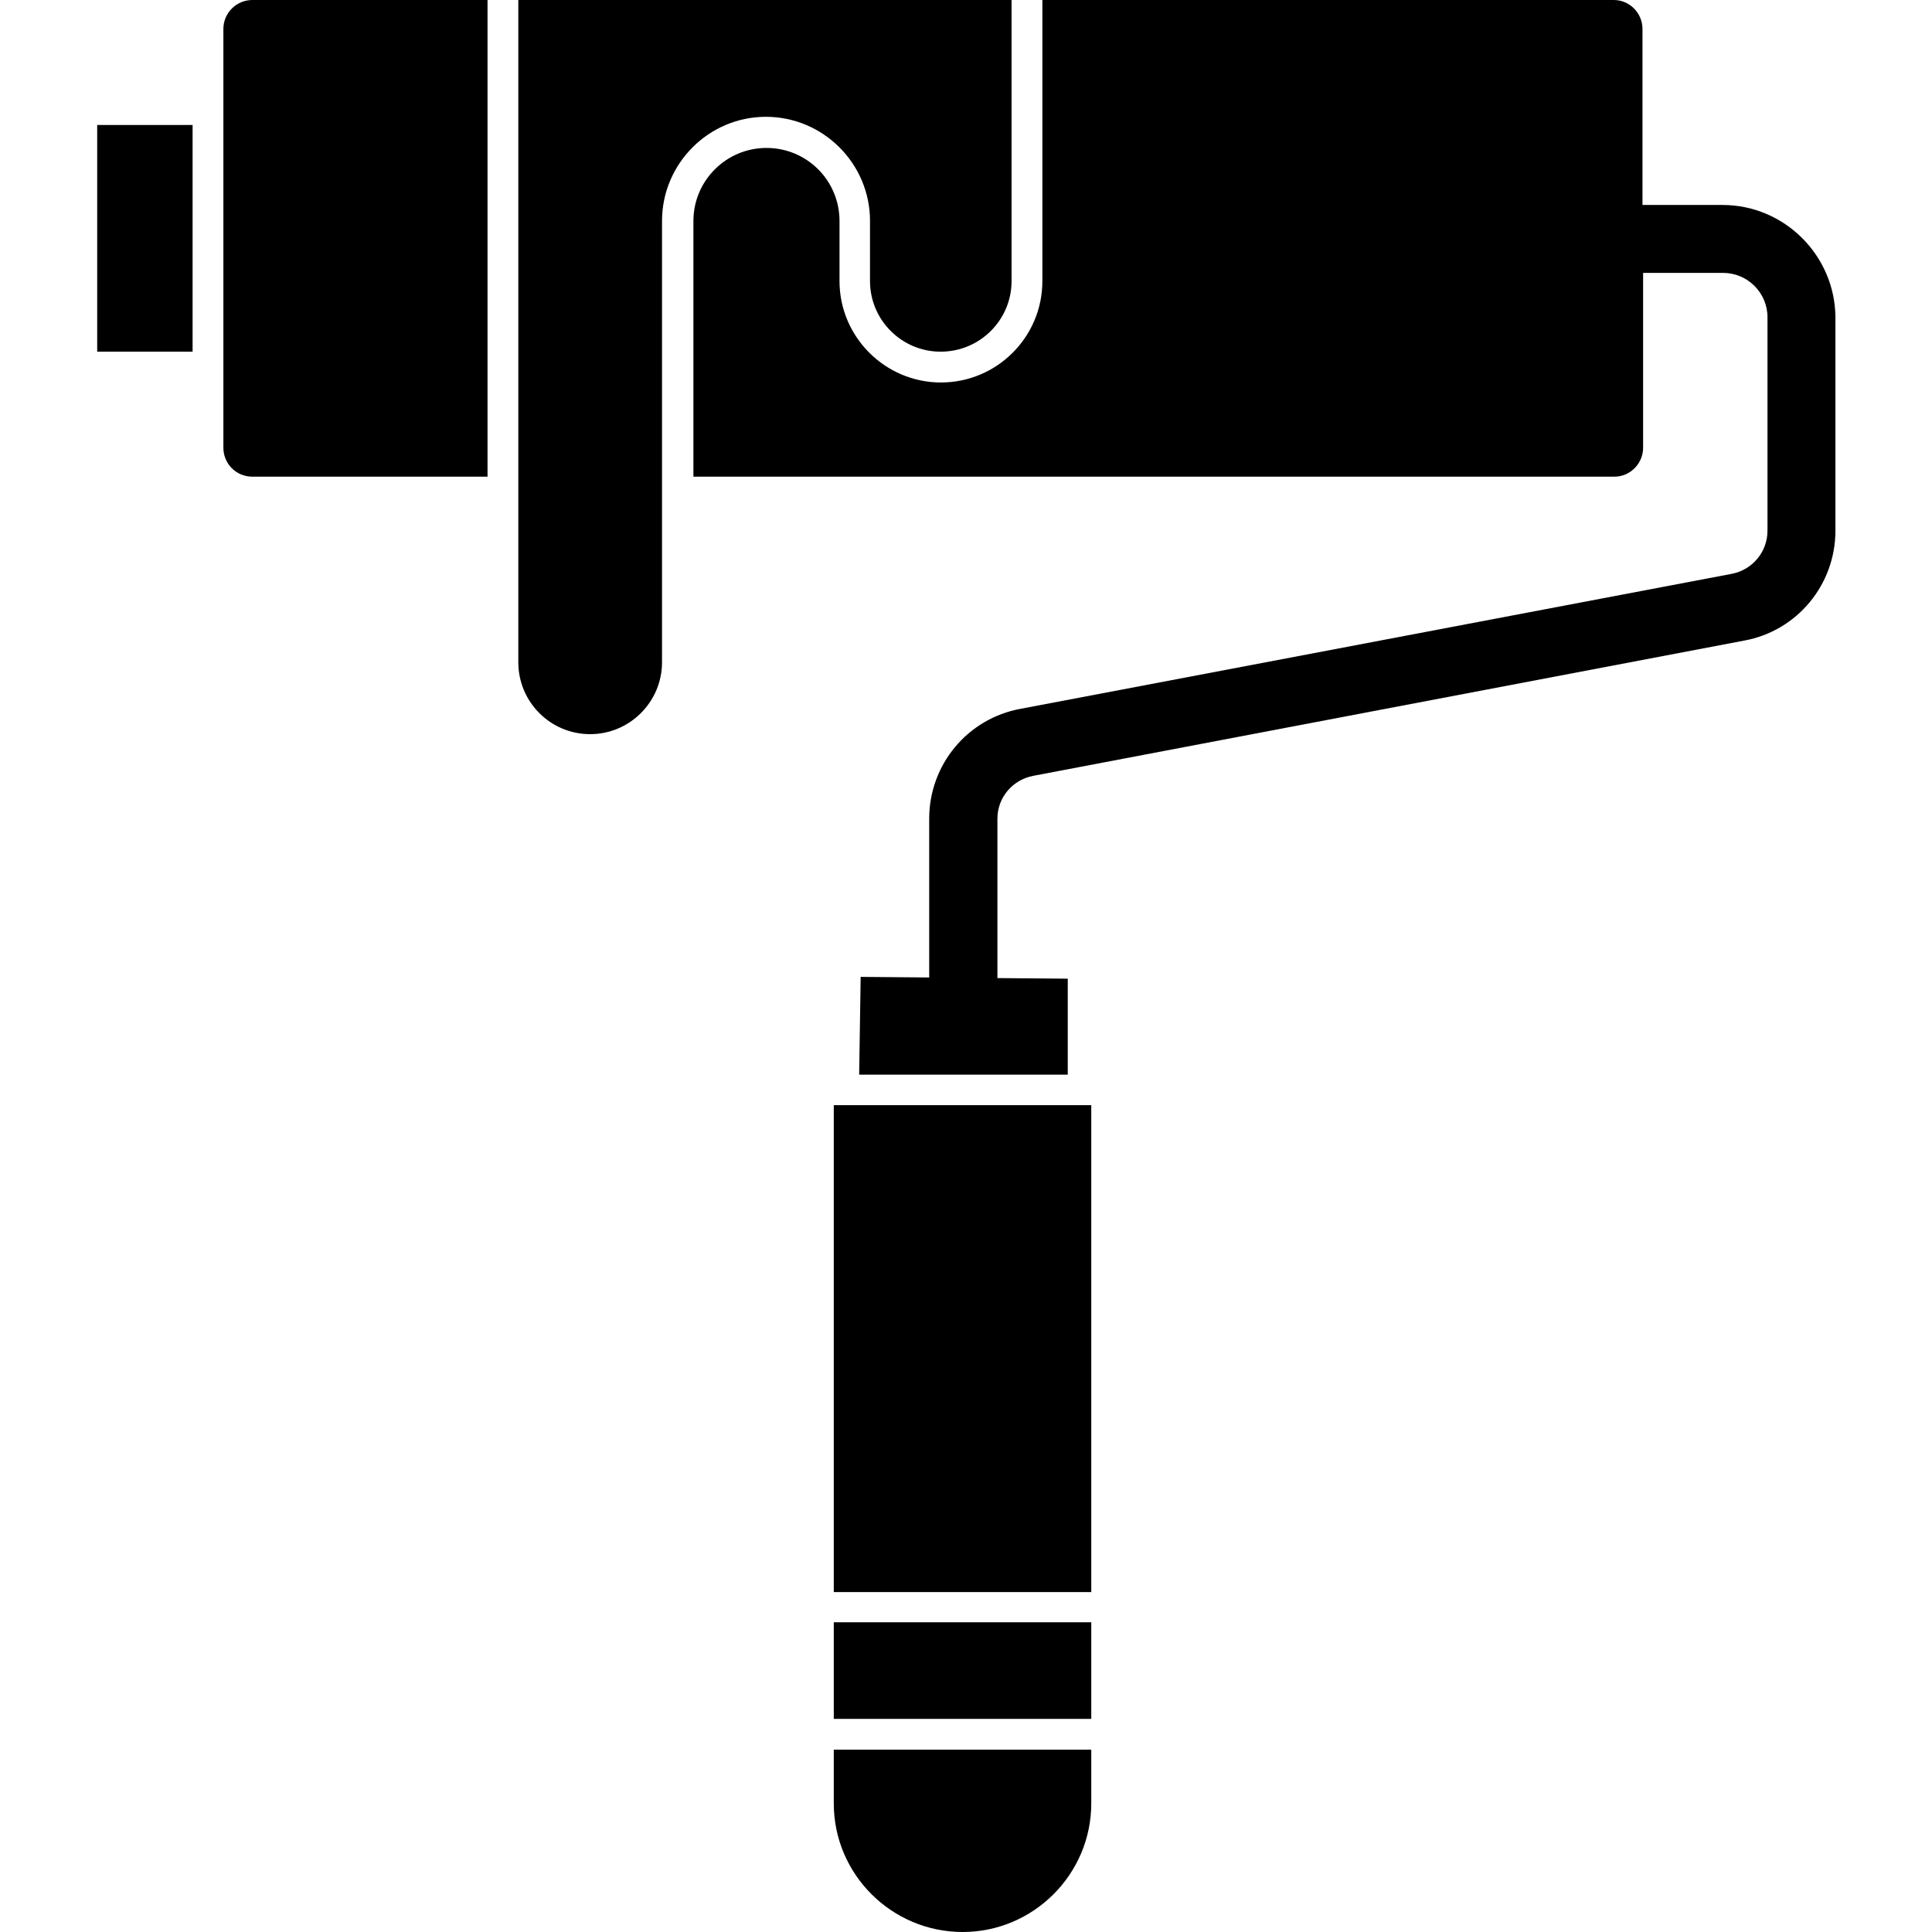
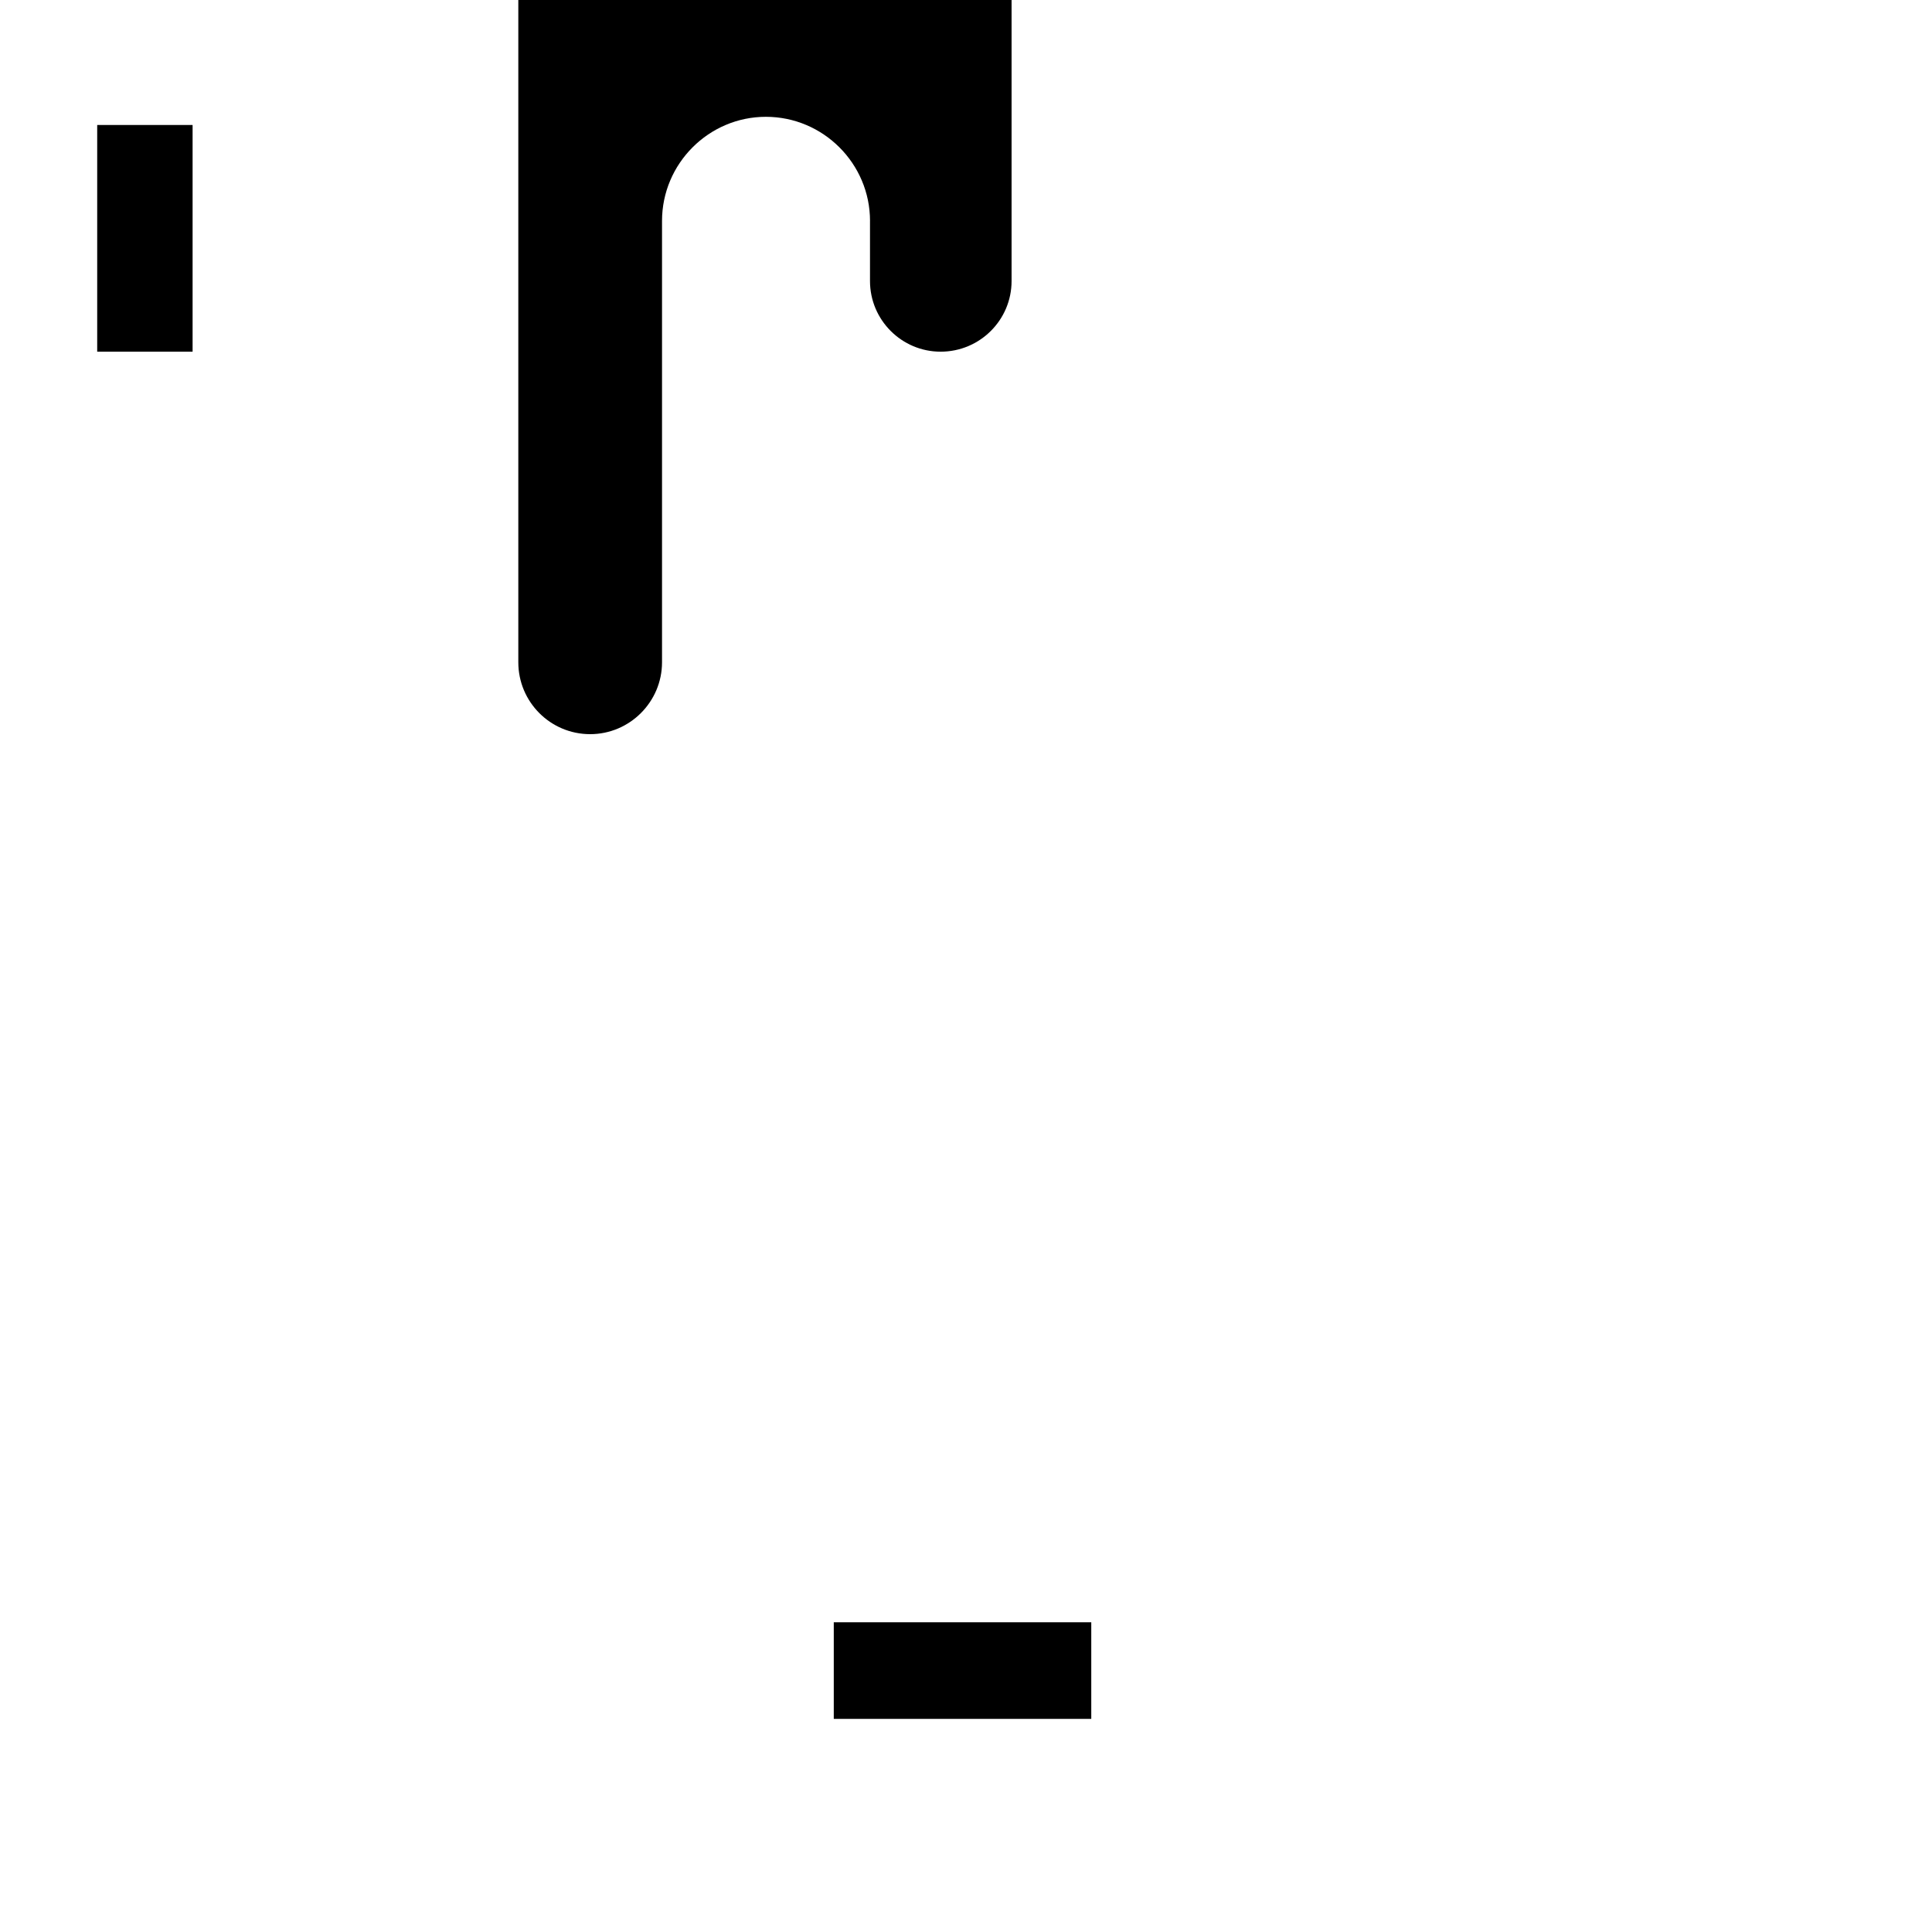
<svg xmlns="http://www.w3.org/2000/svg" height="100pt" version="1.1" viewBox="0 0 100 100" width="100pt">
  <g>
-     <path d="m43.156 93.344c0 3.672 3 6.656 6.672 6.656 3.656 0 6.656-2.984 6.656-6.656v-2.781h-13.328z" />
    <path d="m43.156 83.969h13.328v5h-13.328z" />
-     <path d="m43.156 57.203h13.328v25.203h-13.328z" />
-     <path d="m89.156 10.609h-4.141v-9.109c0-0.828-0.672-1.5-1.484-1.5h-29.578v14.547c0 2.906-2.359 5.25-5.25 5.25s-5.25-2.359-5.25-5.25v-3.109c0-2.094-1.688-3.781-3.781-3.781-2.078 0-3.781 1.688-3.781 3.781v13.234h47.672c0.812 0 1.484-0.672 1.484-1.5v-9.047h4.141c1.266 0 2.297 1.031 2.297 2.297v11.047c0 1.094-0.781 2.031-1.859 2.234l-36.797 6.984c-2.75 0.5-4.734 2.891-4.734 5.688v8.219l-3.547-0.031-0.078 5.062h10.797v-4.969l-3.641-0.031v-8.25c0-1.094 0.781-2.016 1.859-2.219l36.797-7c2.734-0.5 4.719-2.891 4.719-5.688v-11.062c-0.031-3.188-2.641-5.797-5.844-5.797z" />
    <path d="m5.031 6.469h4.938v11.734h-4.938z" />
-     <path d="m11.562 1.5v21.672c0 0.828 0.656 1.5 1.5 1.5h12.172v-24.672h-12.172c-0.828 0-1.5 0.672-1.5 1.5z" />
    <path d="m45.031 11.438v3.109c0 2.016 1.641 3.656 3.656 3.656 2.031 0 3.672-1.641 3.672-3.656v-14.547h-25.531v34.281c0 2.047 1.656 3.719 3.719 3.719 2.047 0 3.719-1.672 3.719-3.719v-22.844c0-2.969 2.422-5.391 5.375-5.391 2.969 0 5.391 2.422 5.391 5.391z" />
  </g>
</svg>